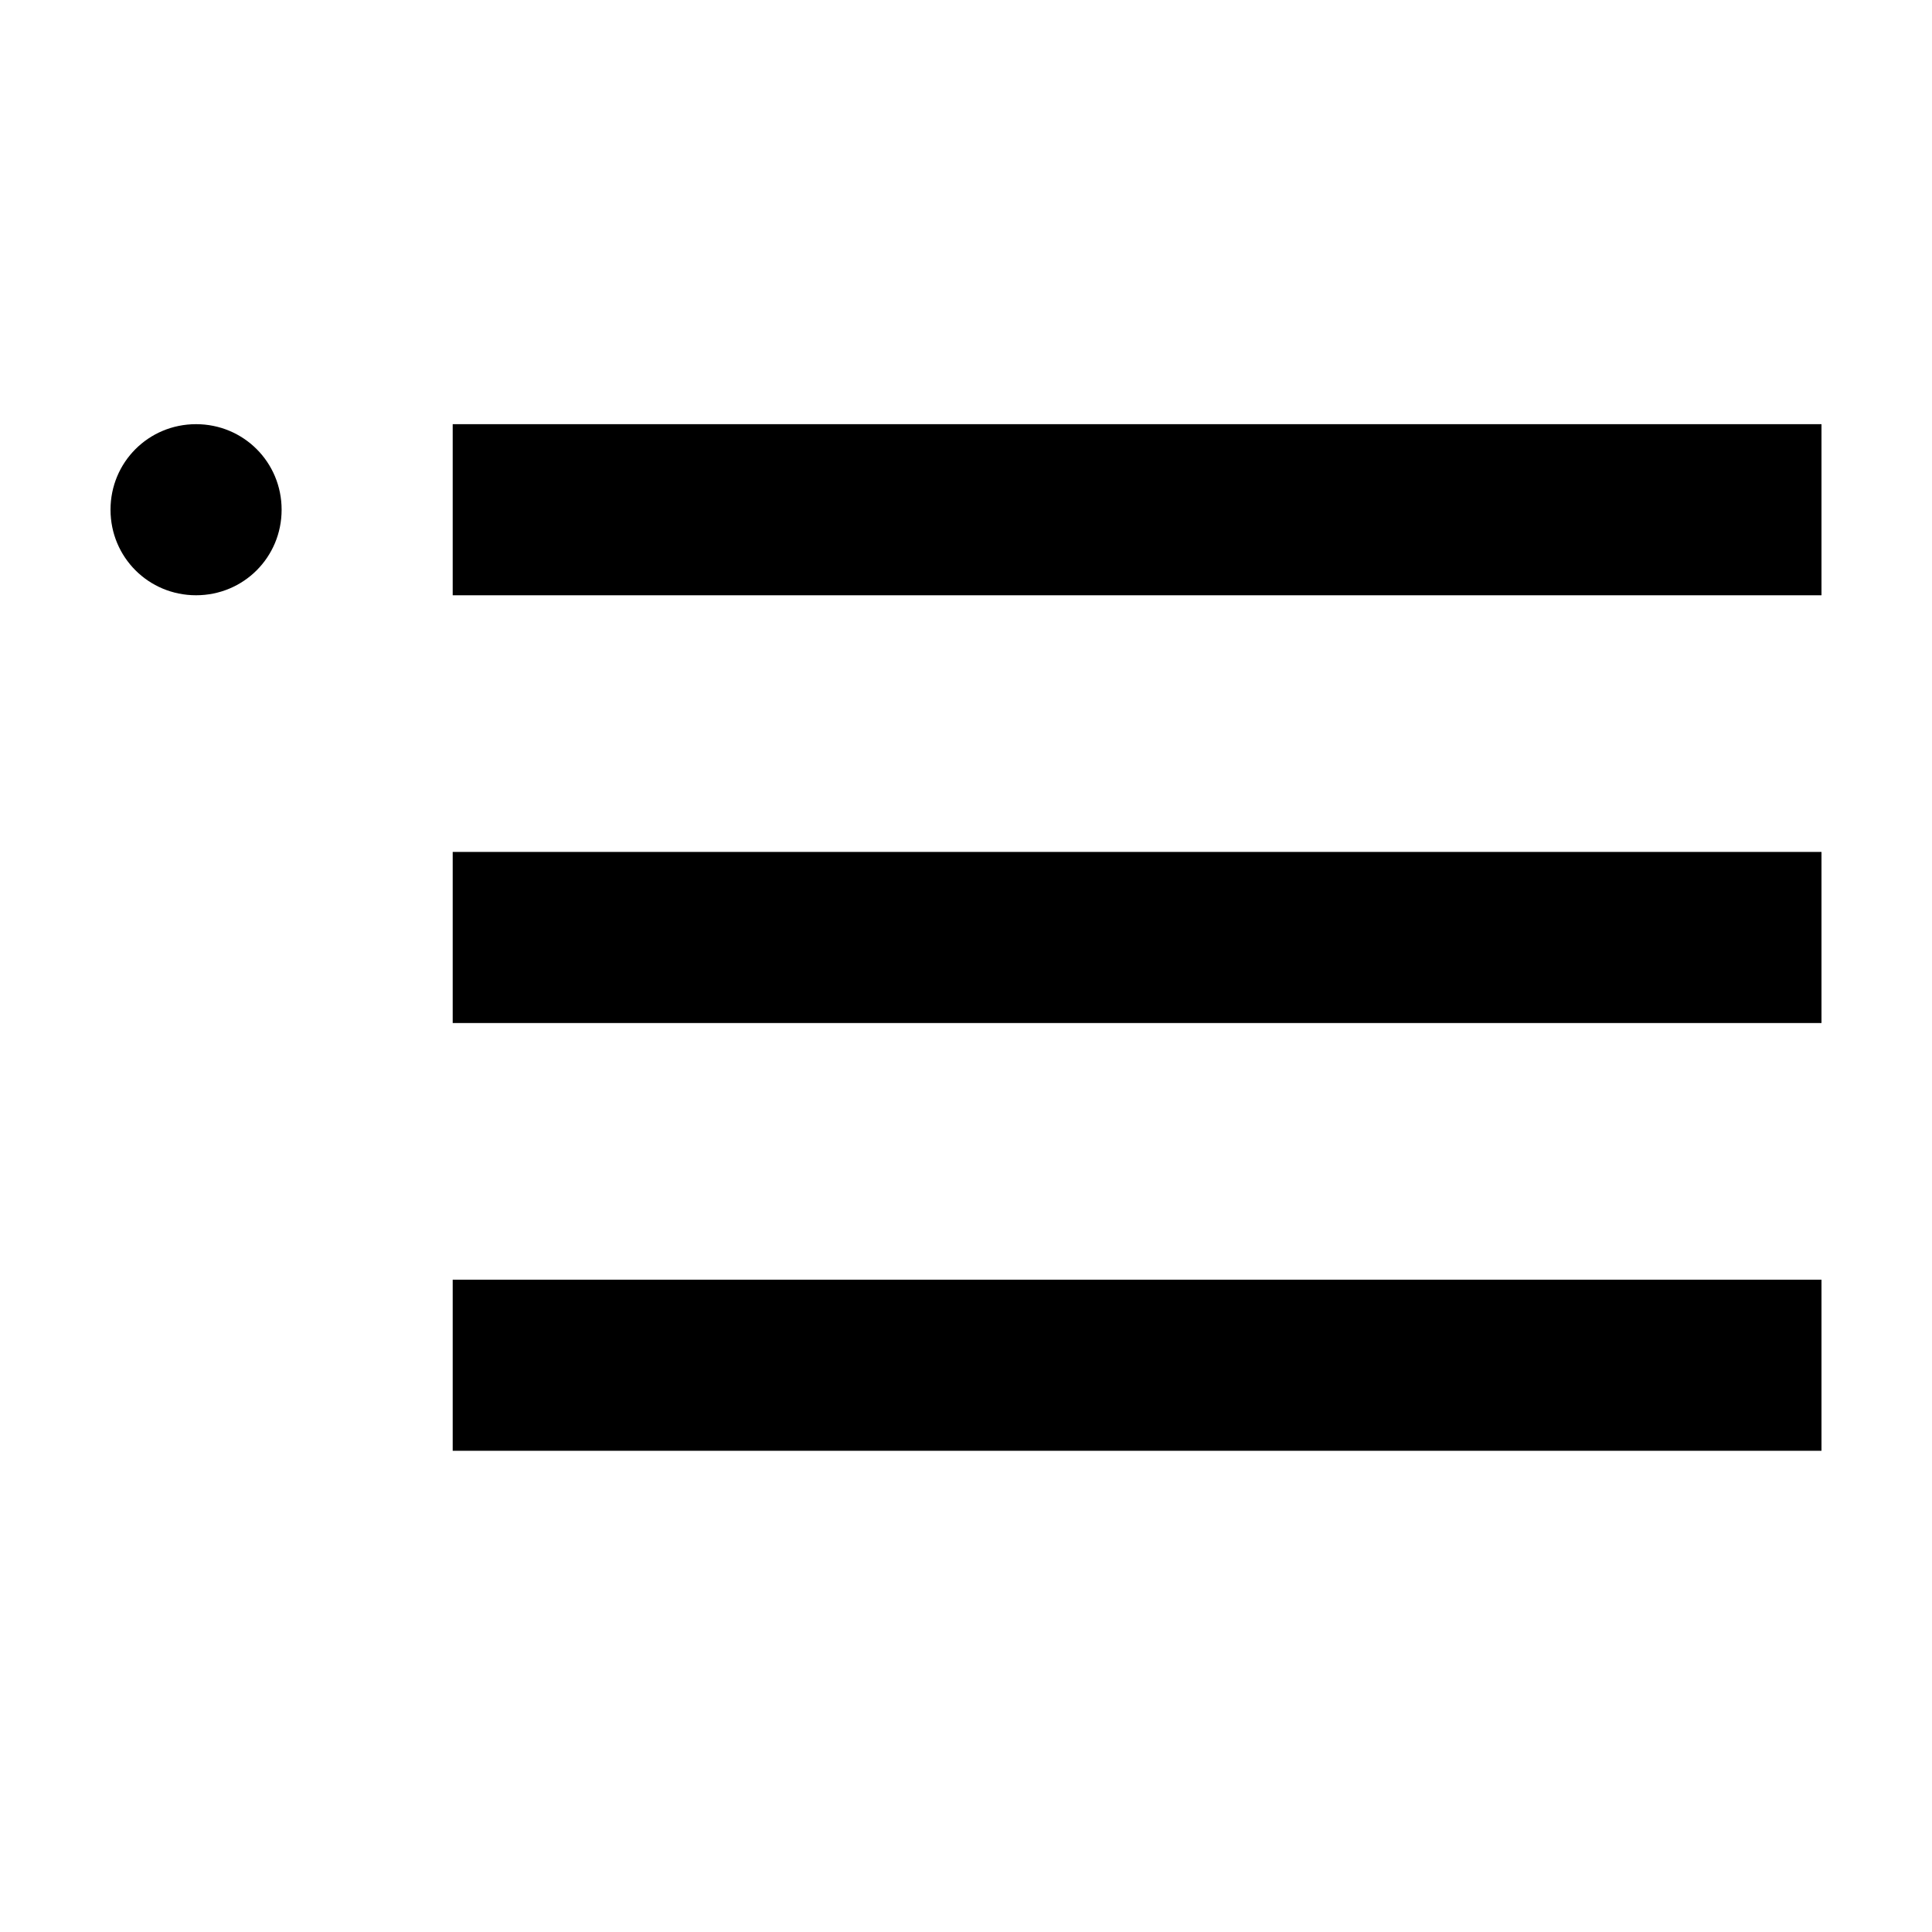
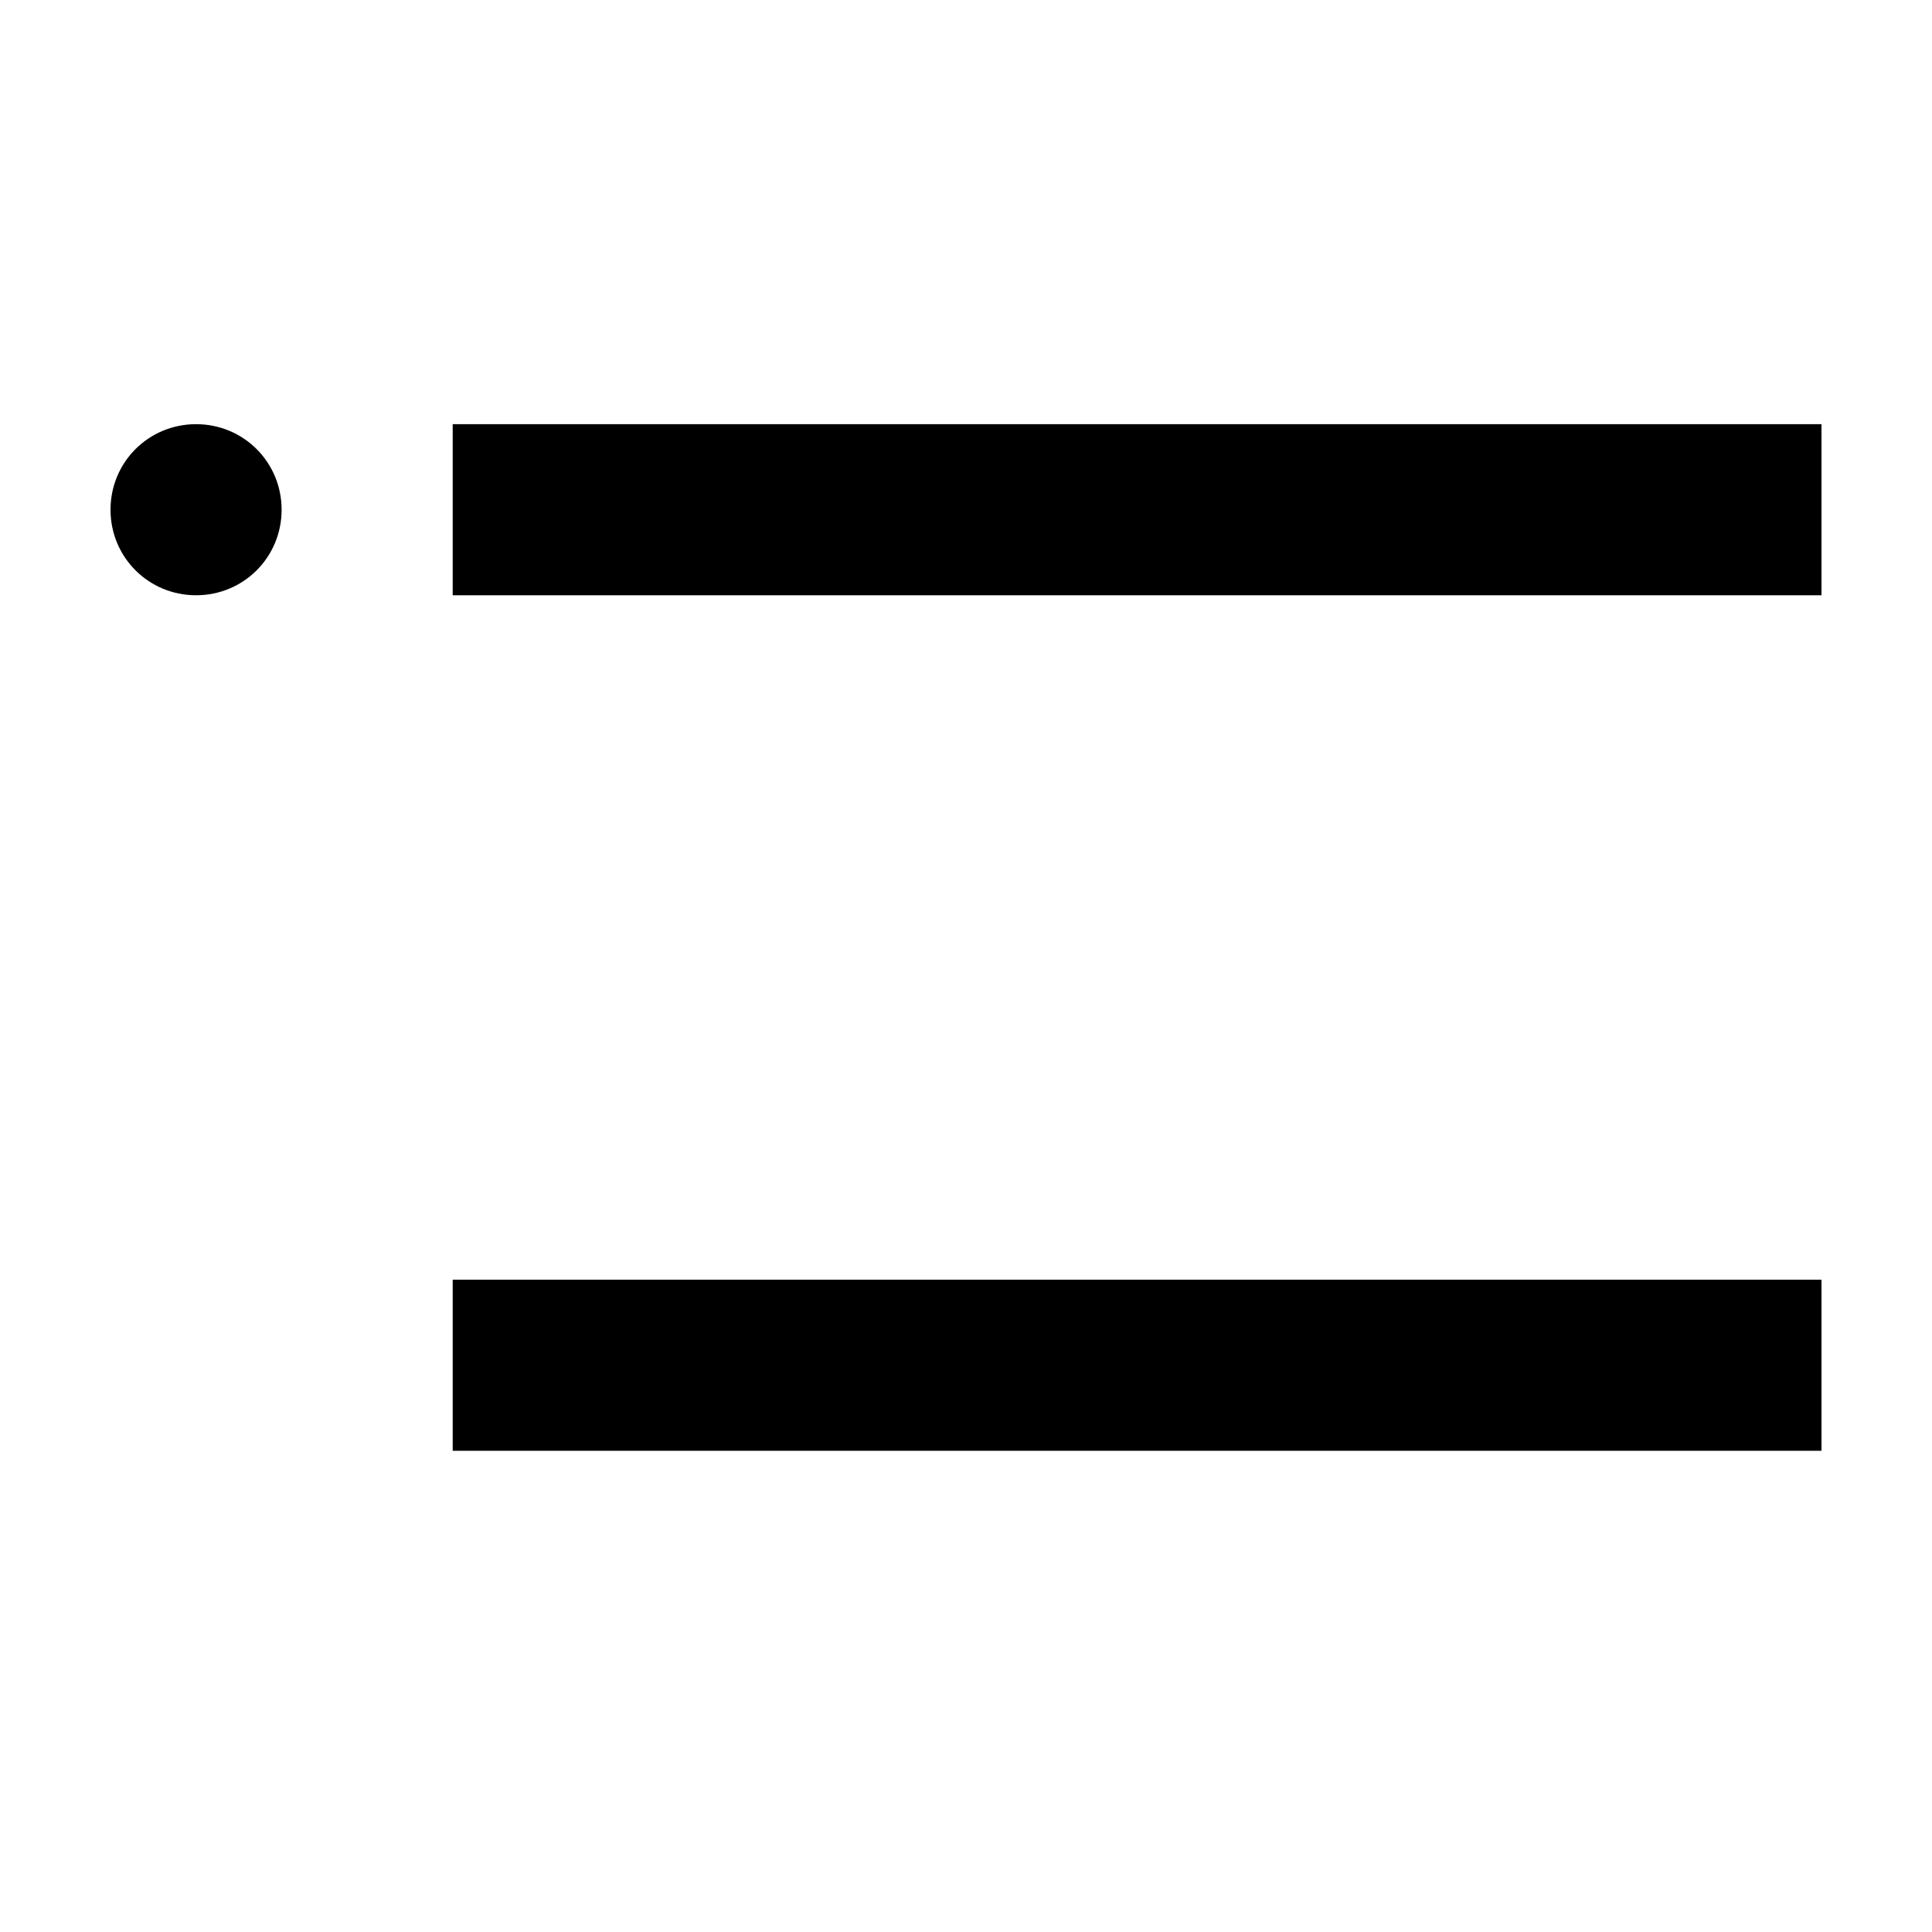
<svg xmlns="http://www.w3.org/2000/svg" fill="#000000" width="800px" height="800px" version="1.1" viewBox="144 144 512 512">
  <g>
    <path d="m263.97 256.41h362.74v45.344h-362.74z" />
-     <path d="m263.97 369.77h362.74v45.344h-362.74z" />
    <path d="m263.97 483.13h362.74v45.344h-362.74z" />
    <path d="m195.96 256.41c-12.598 0-22.672 10.074-22.672 22.672 0 12.594 10.074 22.668 22.672 22.668 12.594 0 22.672-10.074 22.672-22.668 0-12.598-10.078-22.672-22.672-22.672z" />
  </g>
</svg>